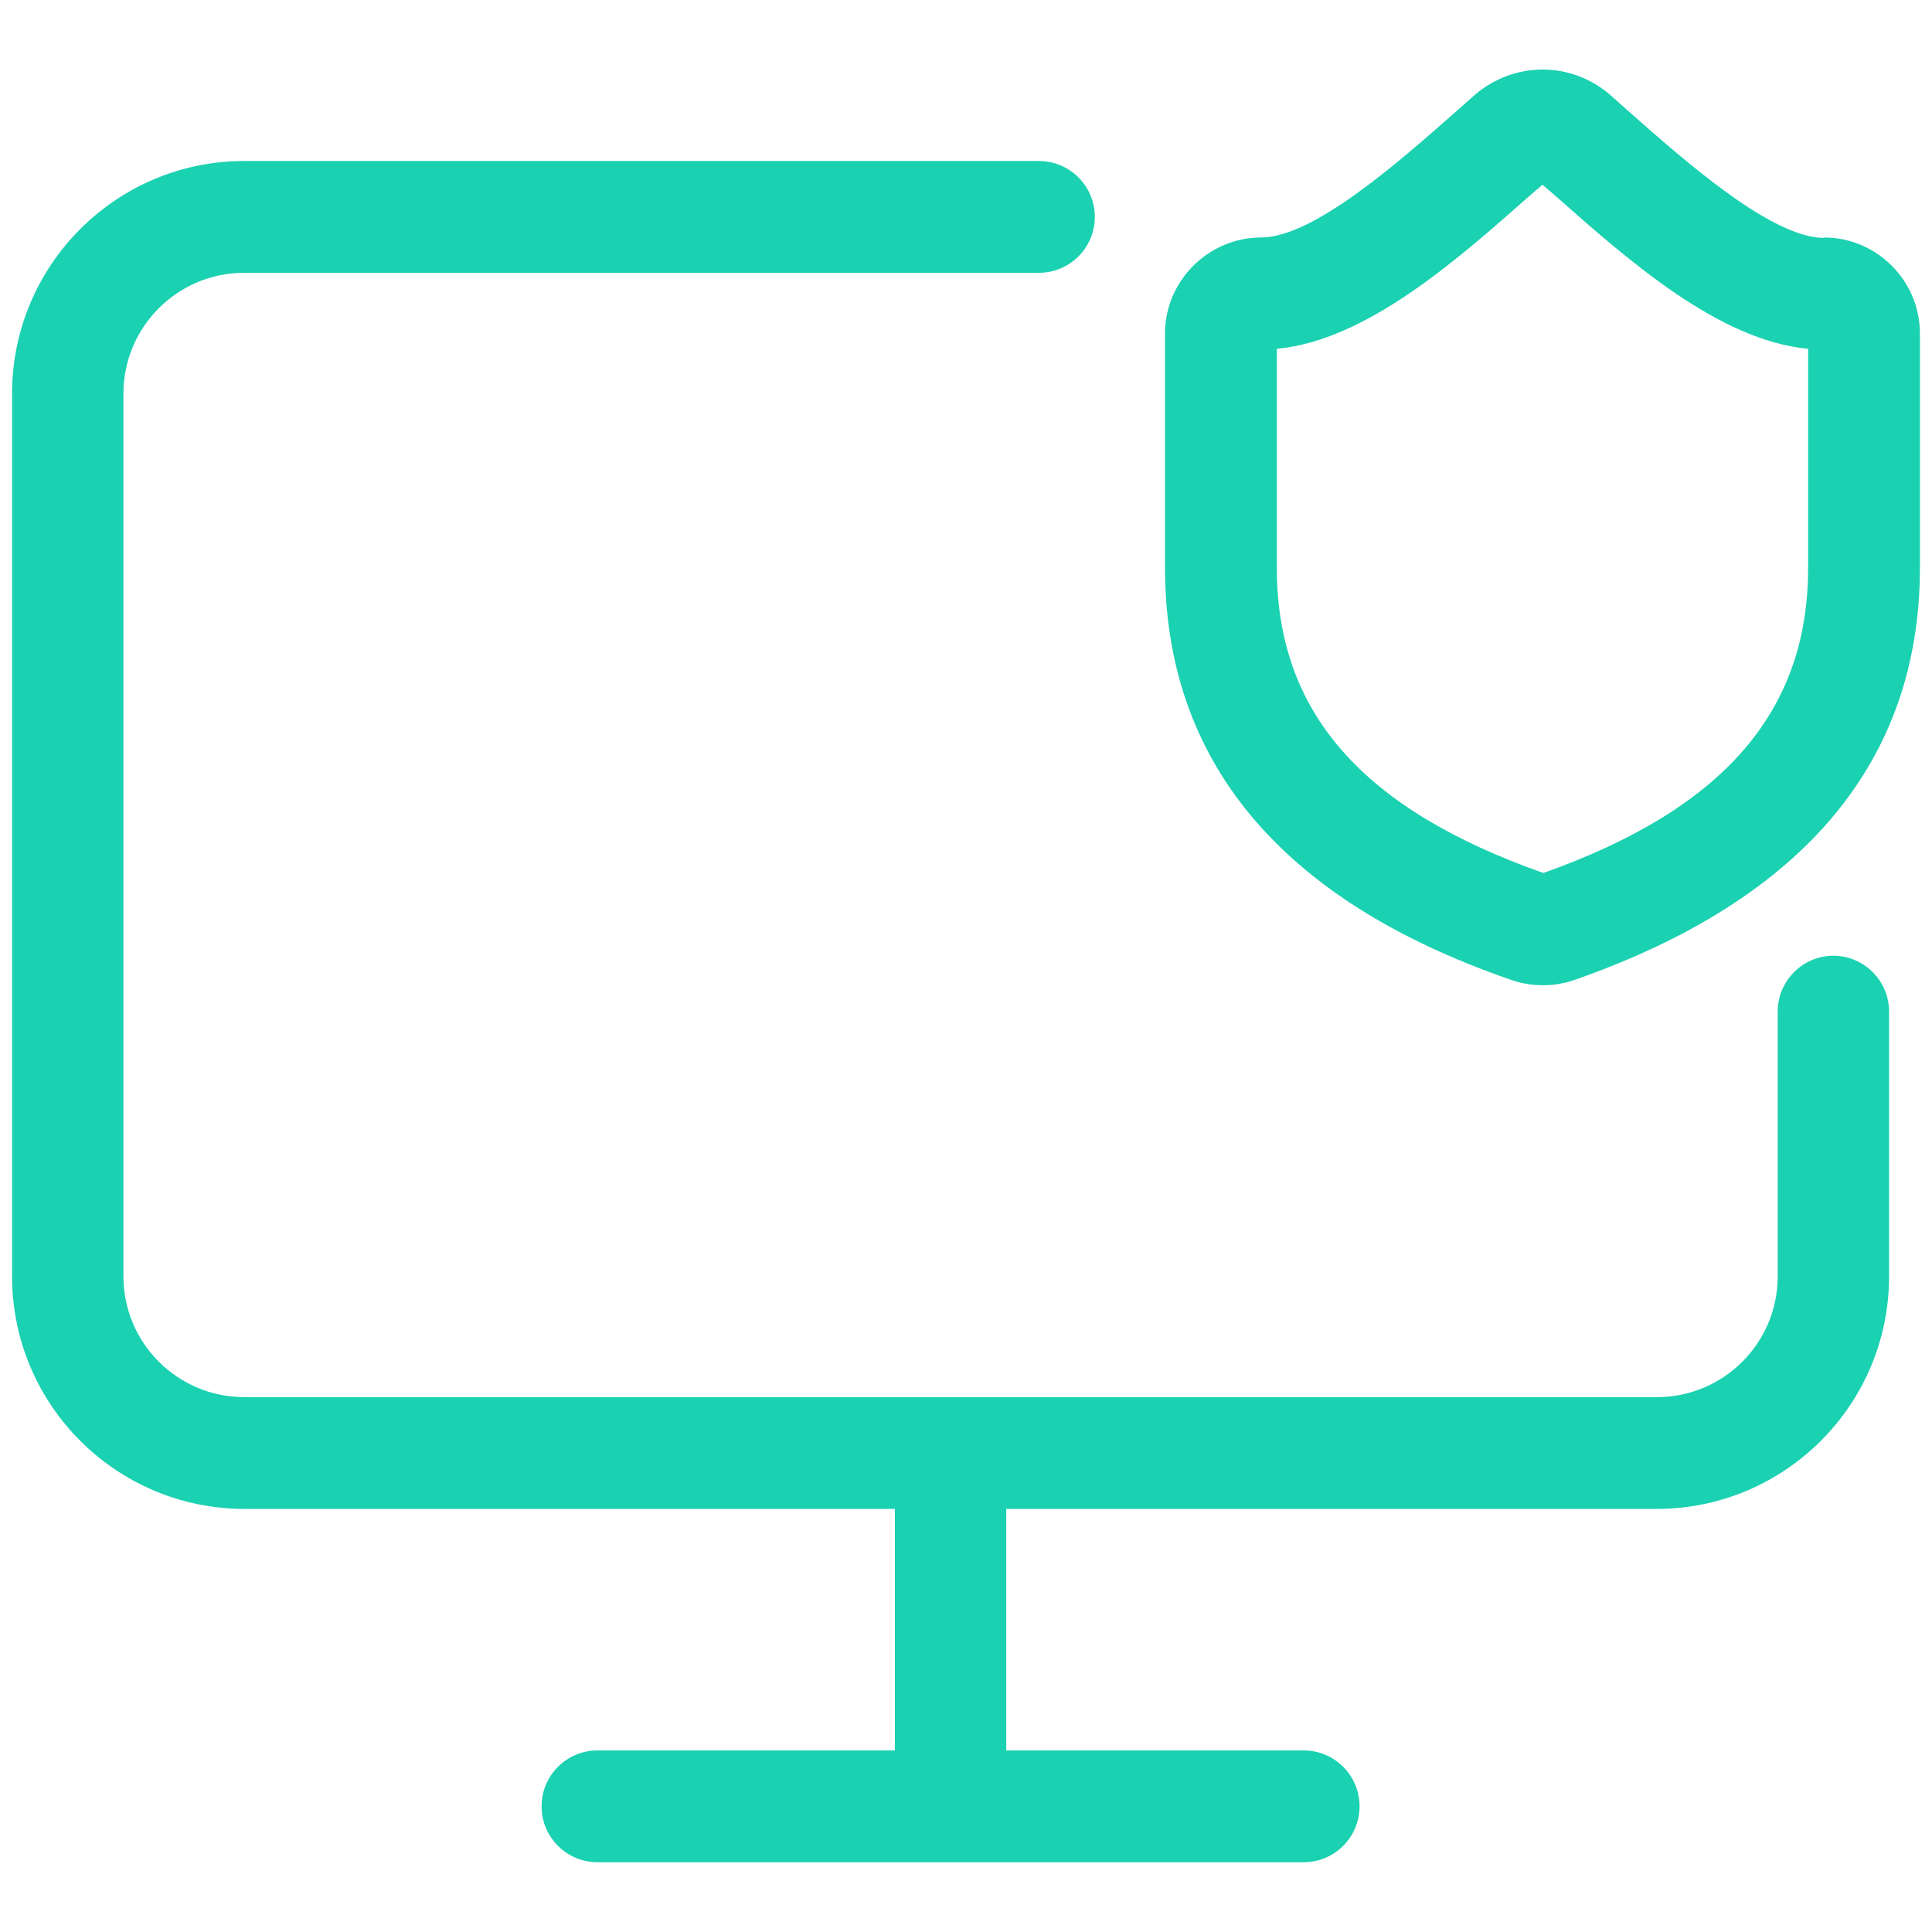
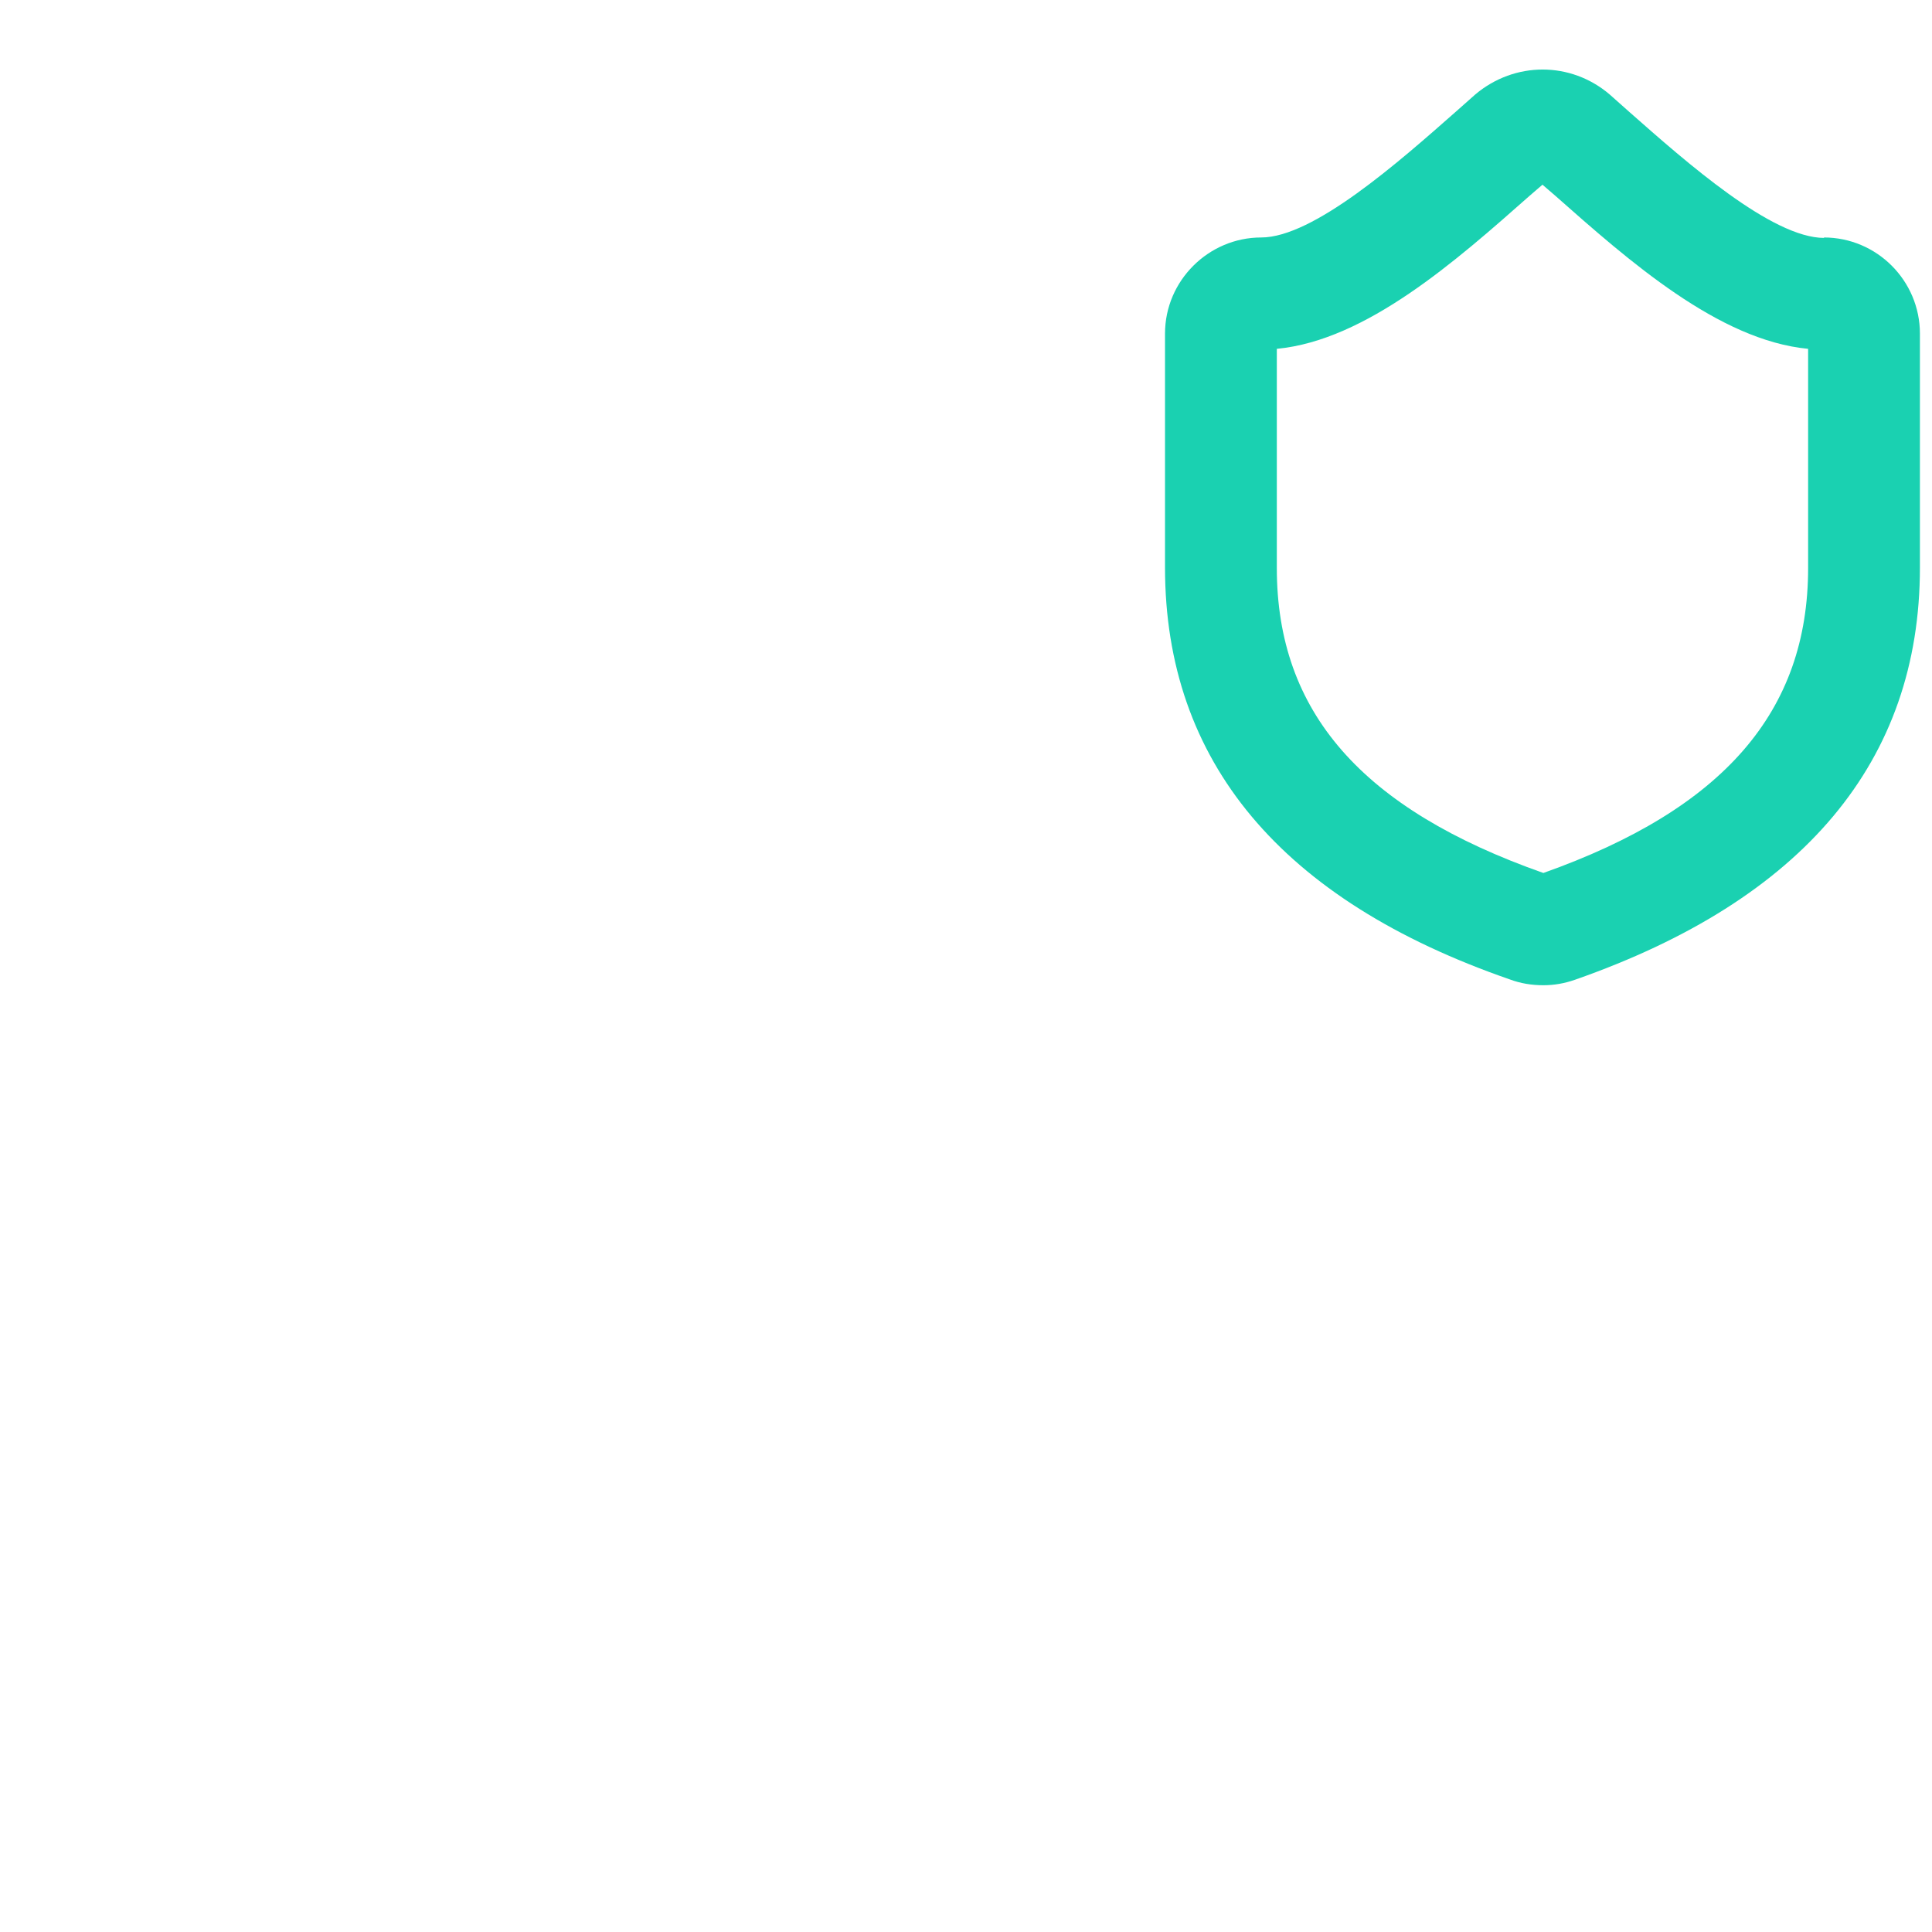
<svg xmlns="http://www.w3.org/2000/svg" id="Layer_1" data-name="Layer 1" viewBox="0 0 43.2 43.2">
  <defs>
    <style>
      .cls-1 {
        fill: #1ad1b1;
      }
    </style>
  </defs>
-   <path class="cls-1" d="M41,21.37c-.69,0-1.25.56-1.25,1.25v5.92c0,1.49-1.21,2.7-2.7,2.7H5.46c-1.49,0-2.7-1.21-2.7-2.7V8.8c0-1.49,1.21-2.7,2.7-2.7h17.77c.69,0,1.25-.56,1.25-1.25s-.56-1.25-1.25-1.25H5.46C2.6,3.6.27,5.93.27,8.8v19.74c0,2.87,2.33,5.2,5.2,5.2h14.54v5.4h-6.65c-.69,0-1.25.56-1.25,1.25s.56,1.25,1.25,1.25h15.79c.69,0,1.25-.56,1.25-1.25s-.56-1.25-1.25-1.25h-6.65v-5.4h14.54c2.87,0,5.2-2.33,5.2-5.2v-5.92c0-.69-.56-1.25-1.25-1.25Z" />
  <path class="cls-1" d="M40.79,5.32c-1.17,0-3.08-1.69-4.35-2.81l-.45-.4c-.87-.74-2.12-.74-3,0l-.44.39c-1.27,1.12-3.18,2.81-4.35,2.81s-2.15.96-2.15,2.15v5.23c0,4.34,2.6,7.44,7.71,9.21.24.09.49.13.75.13.24,0,.47-.04.7-.12,5.12-1.79,7.72-4.89,7.72-9.22v-5.23c0-1.18-.96-2.15-2.15-2.15ZM40.43,12.7c0,3.21-1.89,5.39-5.92,6.82-4.06-1.43-5.96-3.6-5.96-6.82v-4.9c2-.19,4.01-1.97,5.65-3.42l.29-.25.29.25c1.64,1.45,3.65,3.23,5.65,3.42v4.9Z" />
</svg>